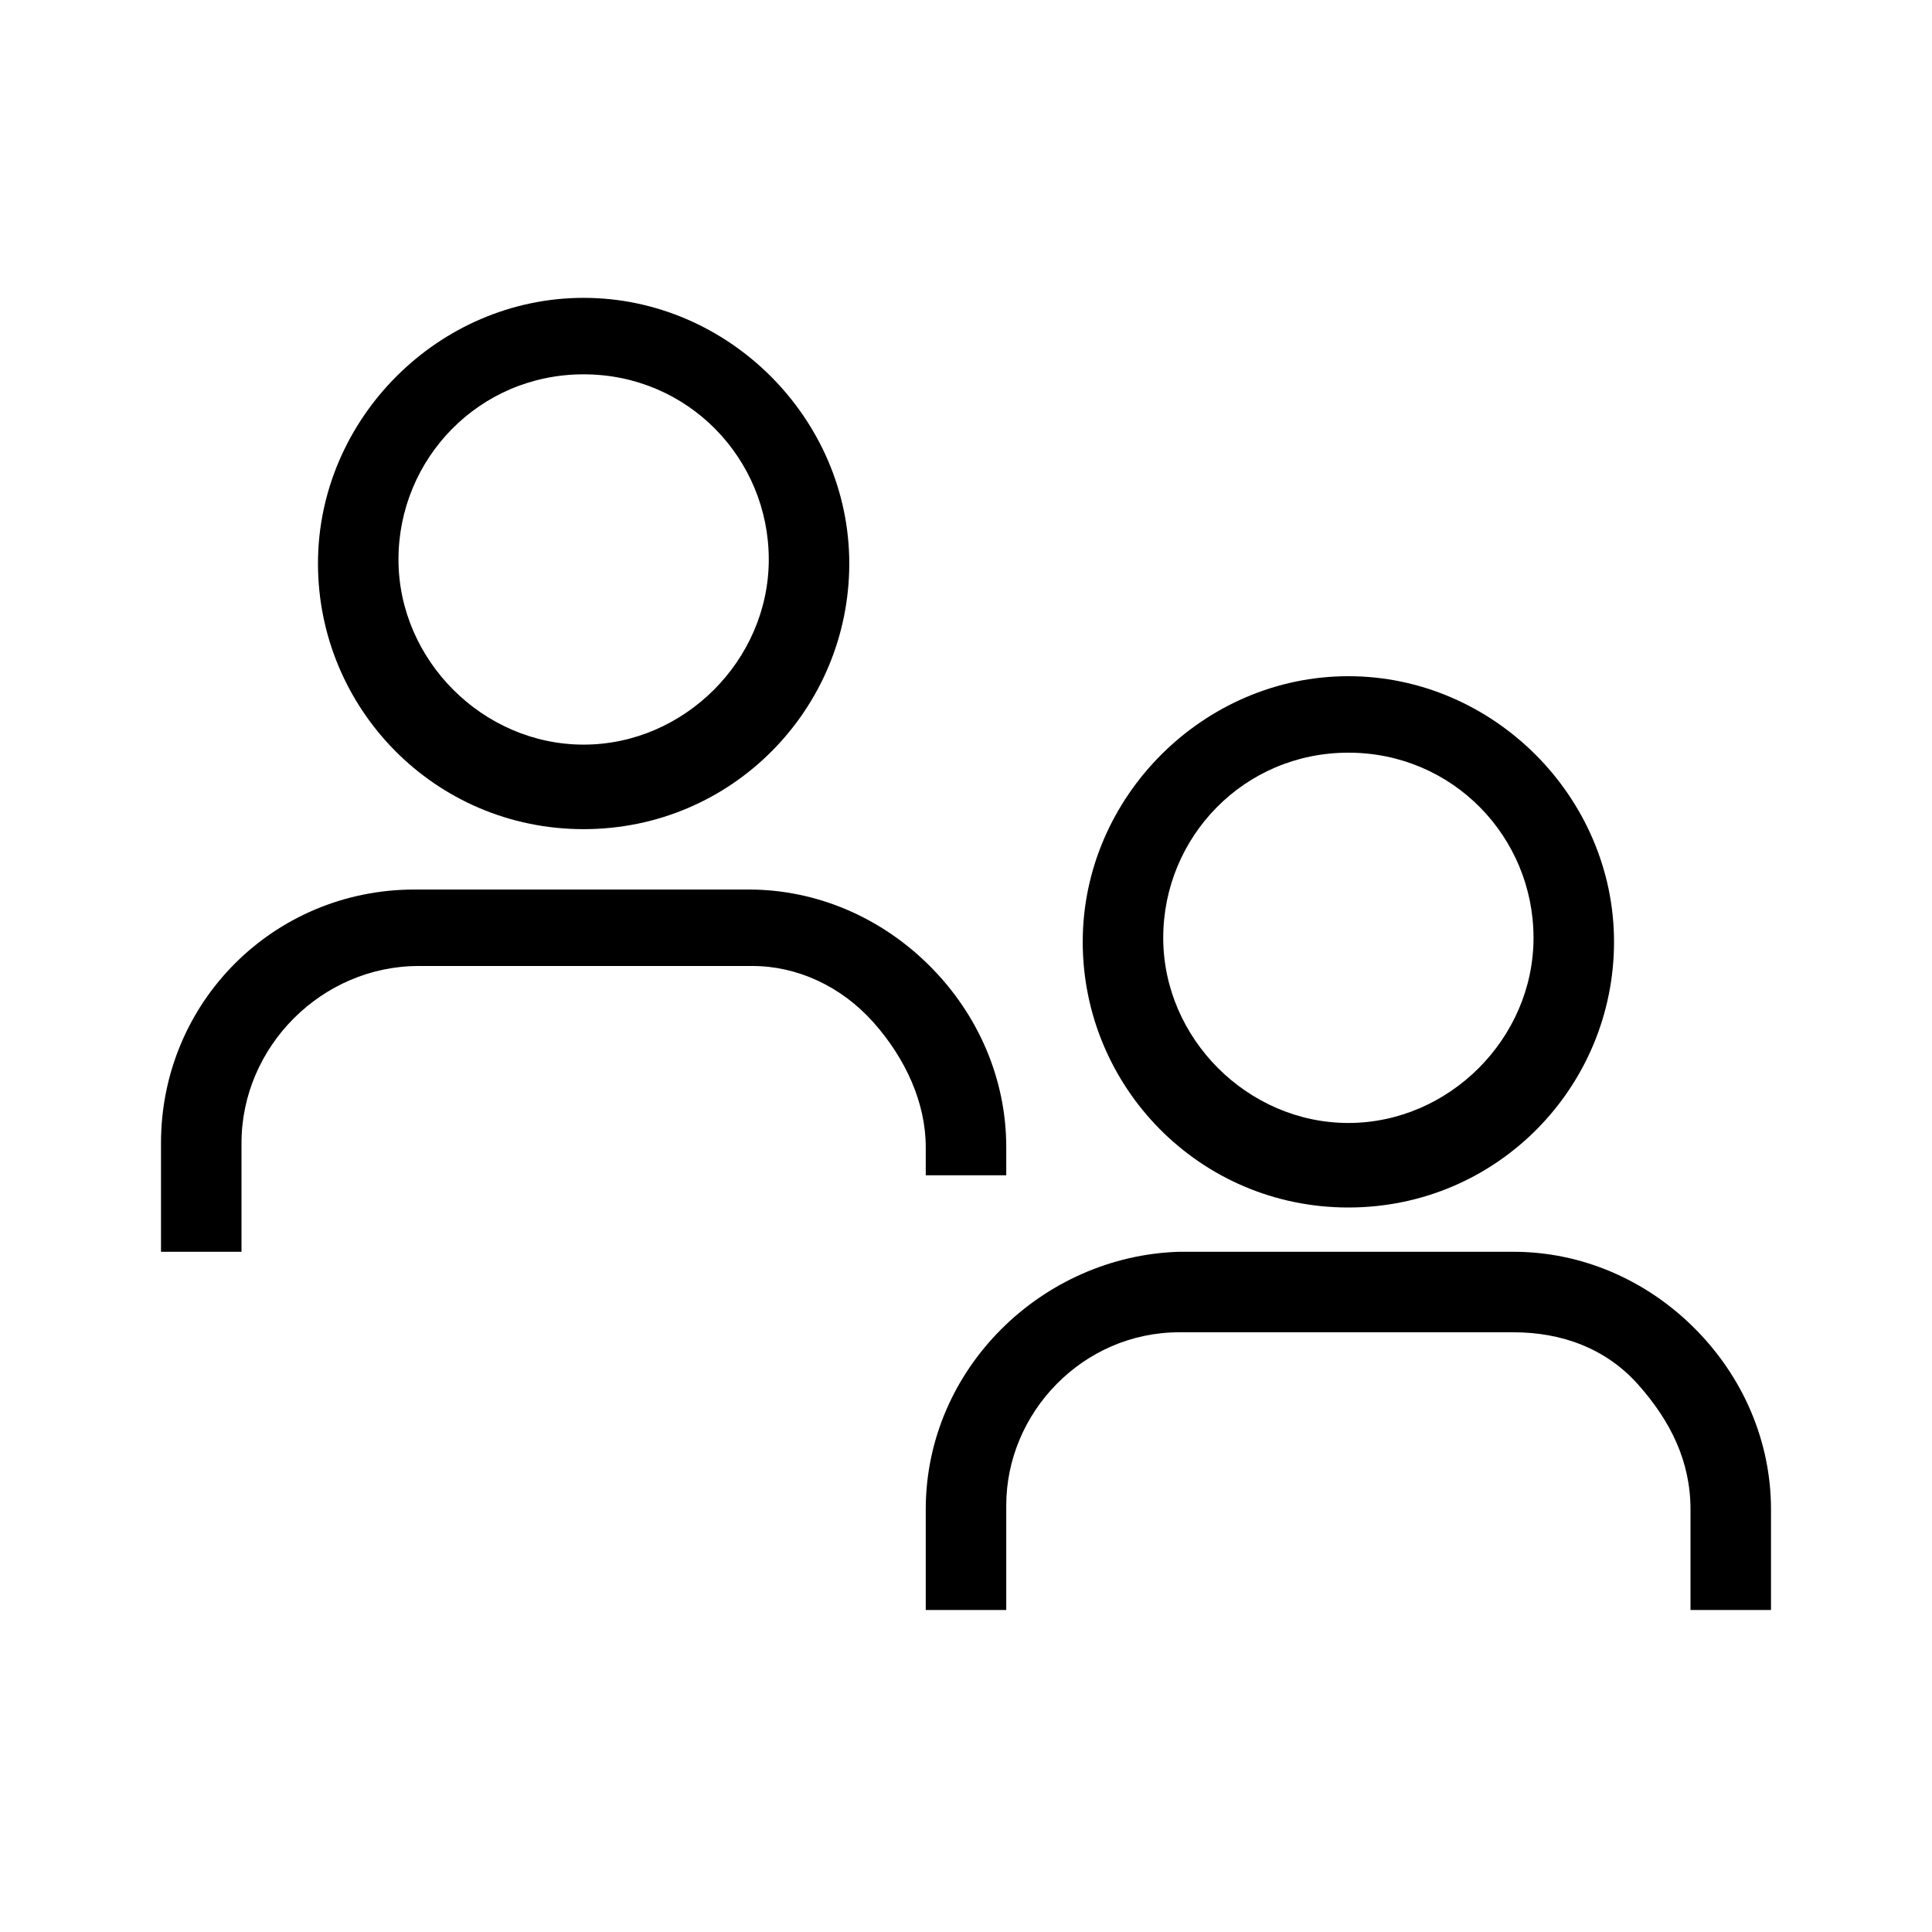
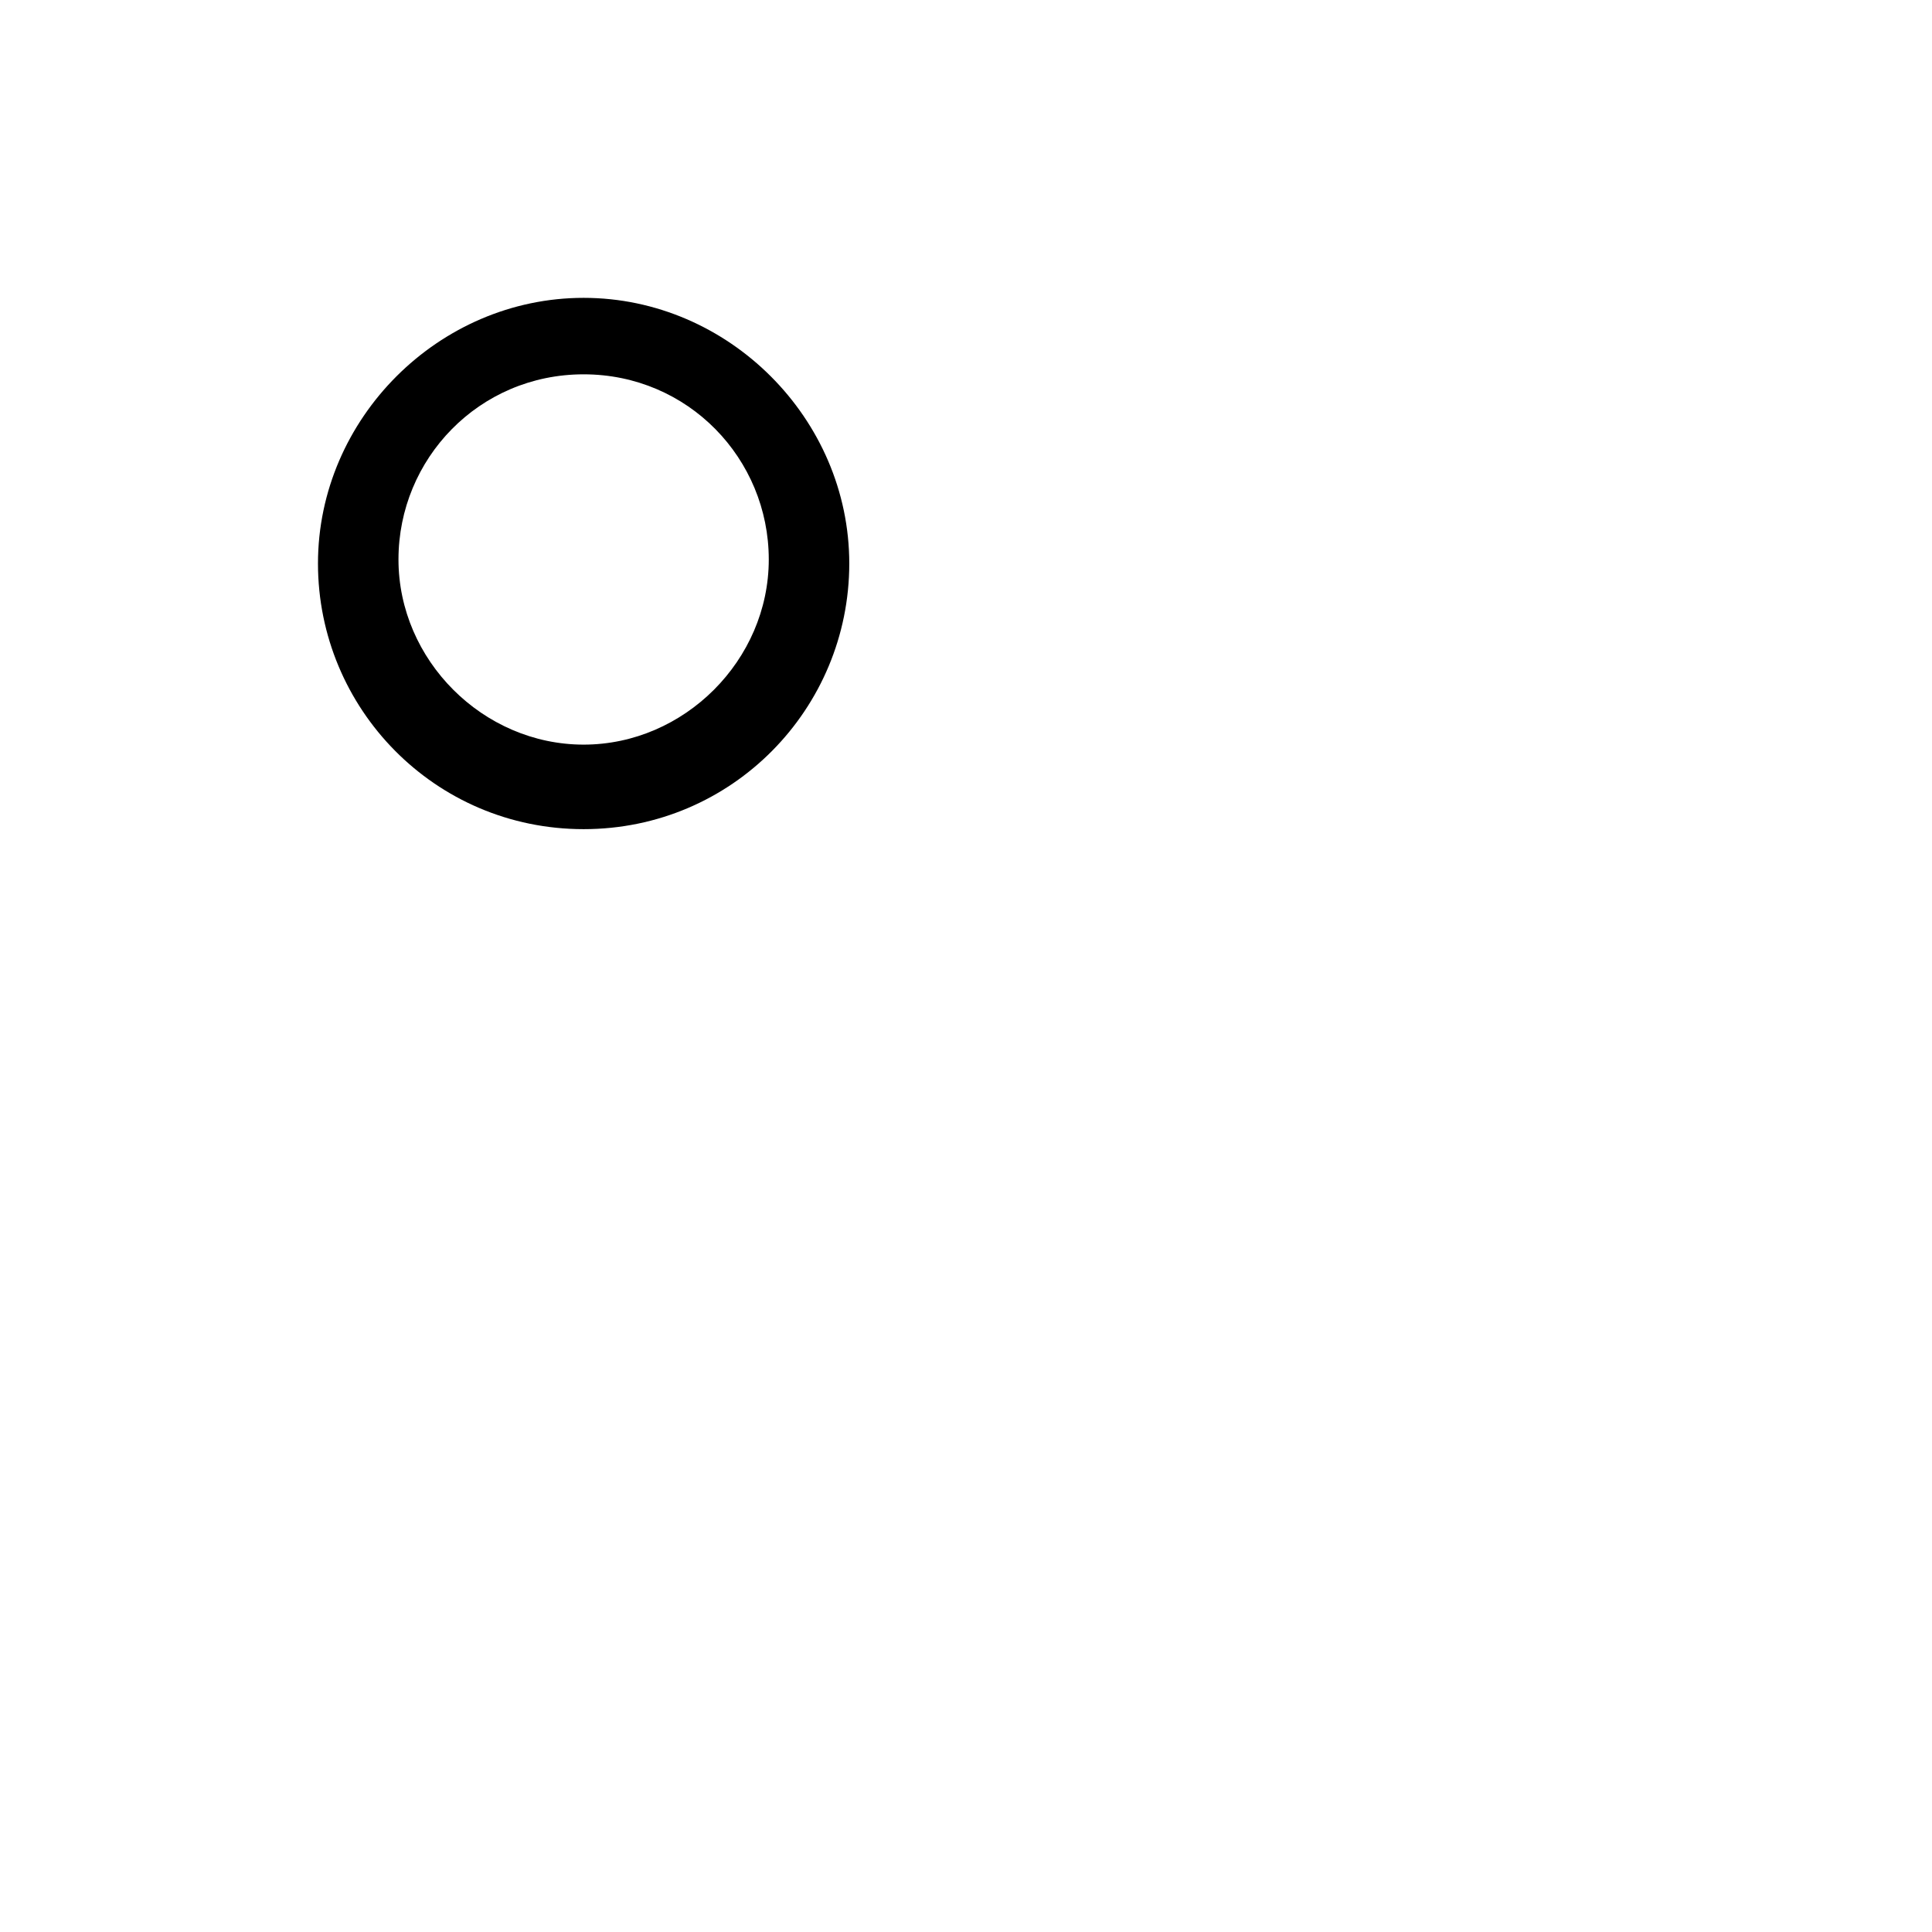
<svg xmlns="http://www.w3.org/2000/svg" version="1.1" id="Layer_2_00000024722090423841072620000009191205282035472271_" x="0px" y="0px" viewBox="0 0 48 48" style="enable-background:new 0 0 48 48;" xml:space="preserve">
  <g>
    <path d="M14.5,20.6c-3.7,0-6.6-3-6.6-6.6s3-6.6,6.6-6.6s6.6,3,6.6,6.6S18.2,20.6,14.5,20.6z M14.5,9.3c-2.6,0-4.6,2.1-4.6,4.6   s2.1,4.6,4.6,4.6s4.6-2.1,4.6-4.6S17.1,9.3,14.5,9.3z" />
-     <path d="M33.5,30c-3.7,0-6.6-3-6.6-6.6s3-6.6,6.6-6.6s6.6,3,6.6,6.6S37.2,30,33.5,30z M33.5,18.7c-2.6,0-4.6,2.1-4.6,4.6   s2.1,4.6,4.6,4.6s4.6-2.1,4.6-4.6S36.1,18.7,33.5,18.7z" />
-     <path d="M25,40h-2v-2.5c0-3.5,2.9-6.3,6.3-6.4h8.3l0,0c1.7,0,3.3,0.7,4.5,1.9c1.2,1.2,1.9,2.8,1.9,4.5V40h-2v-2.5   c0-1.2-0.5-2.2-1.3-3.1s-1.9-1.3-3.1-1.3h-8.3c-2.4,0-4.3,2-4.3,4.3L25,40L25,40z" />
-     <path d="M6,31.1H4v-2.7c0-3.5,2.8-6.3,6.3-6.3h8.3l0,0c1.7,0,3.3,0.7,4.5,1.9c1.2,1.2,1.9,2.8,1.9,4.5v0.7l-2,0v-0.7   c0-1.1-0.5-2.2-1.3-3.1S19.8,24,18.7,24h-8.3C8,24,6,26,6,28.4C6,28.4,6,31.1,6,31.1z" />
  </g>
</svg>